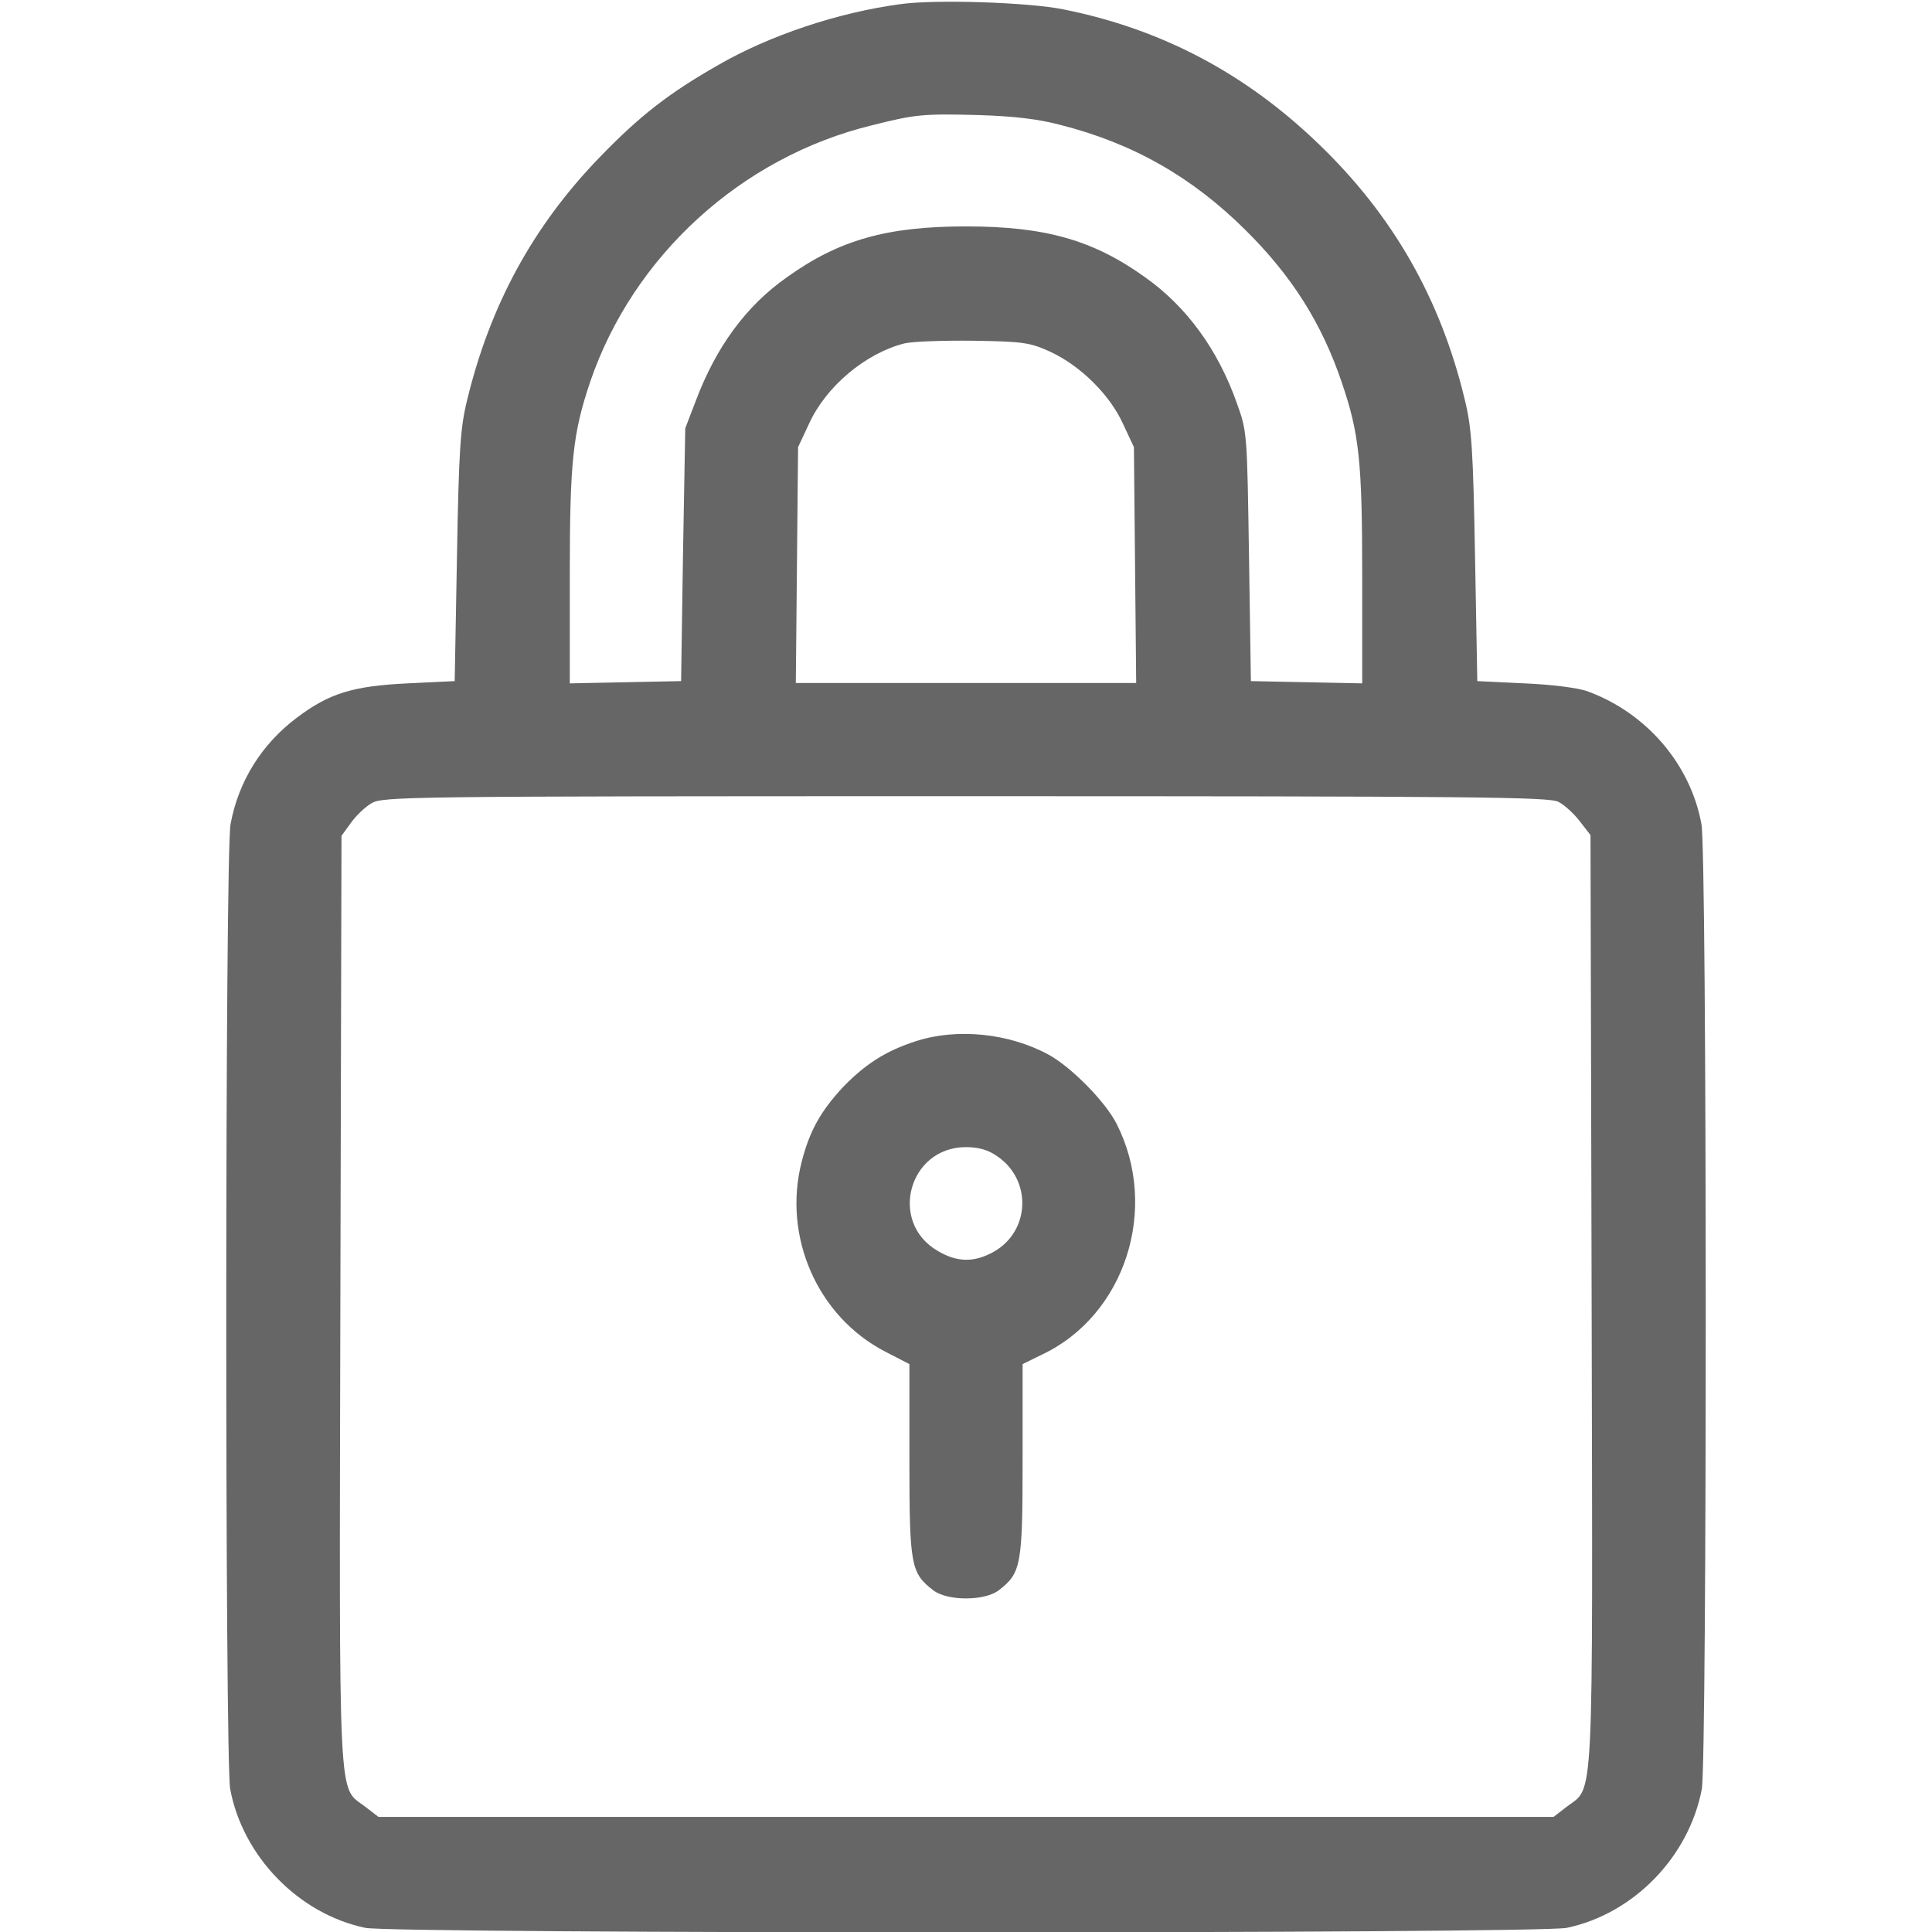
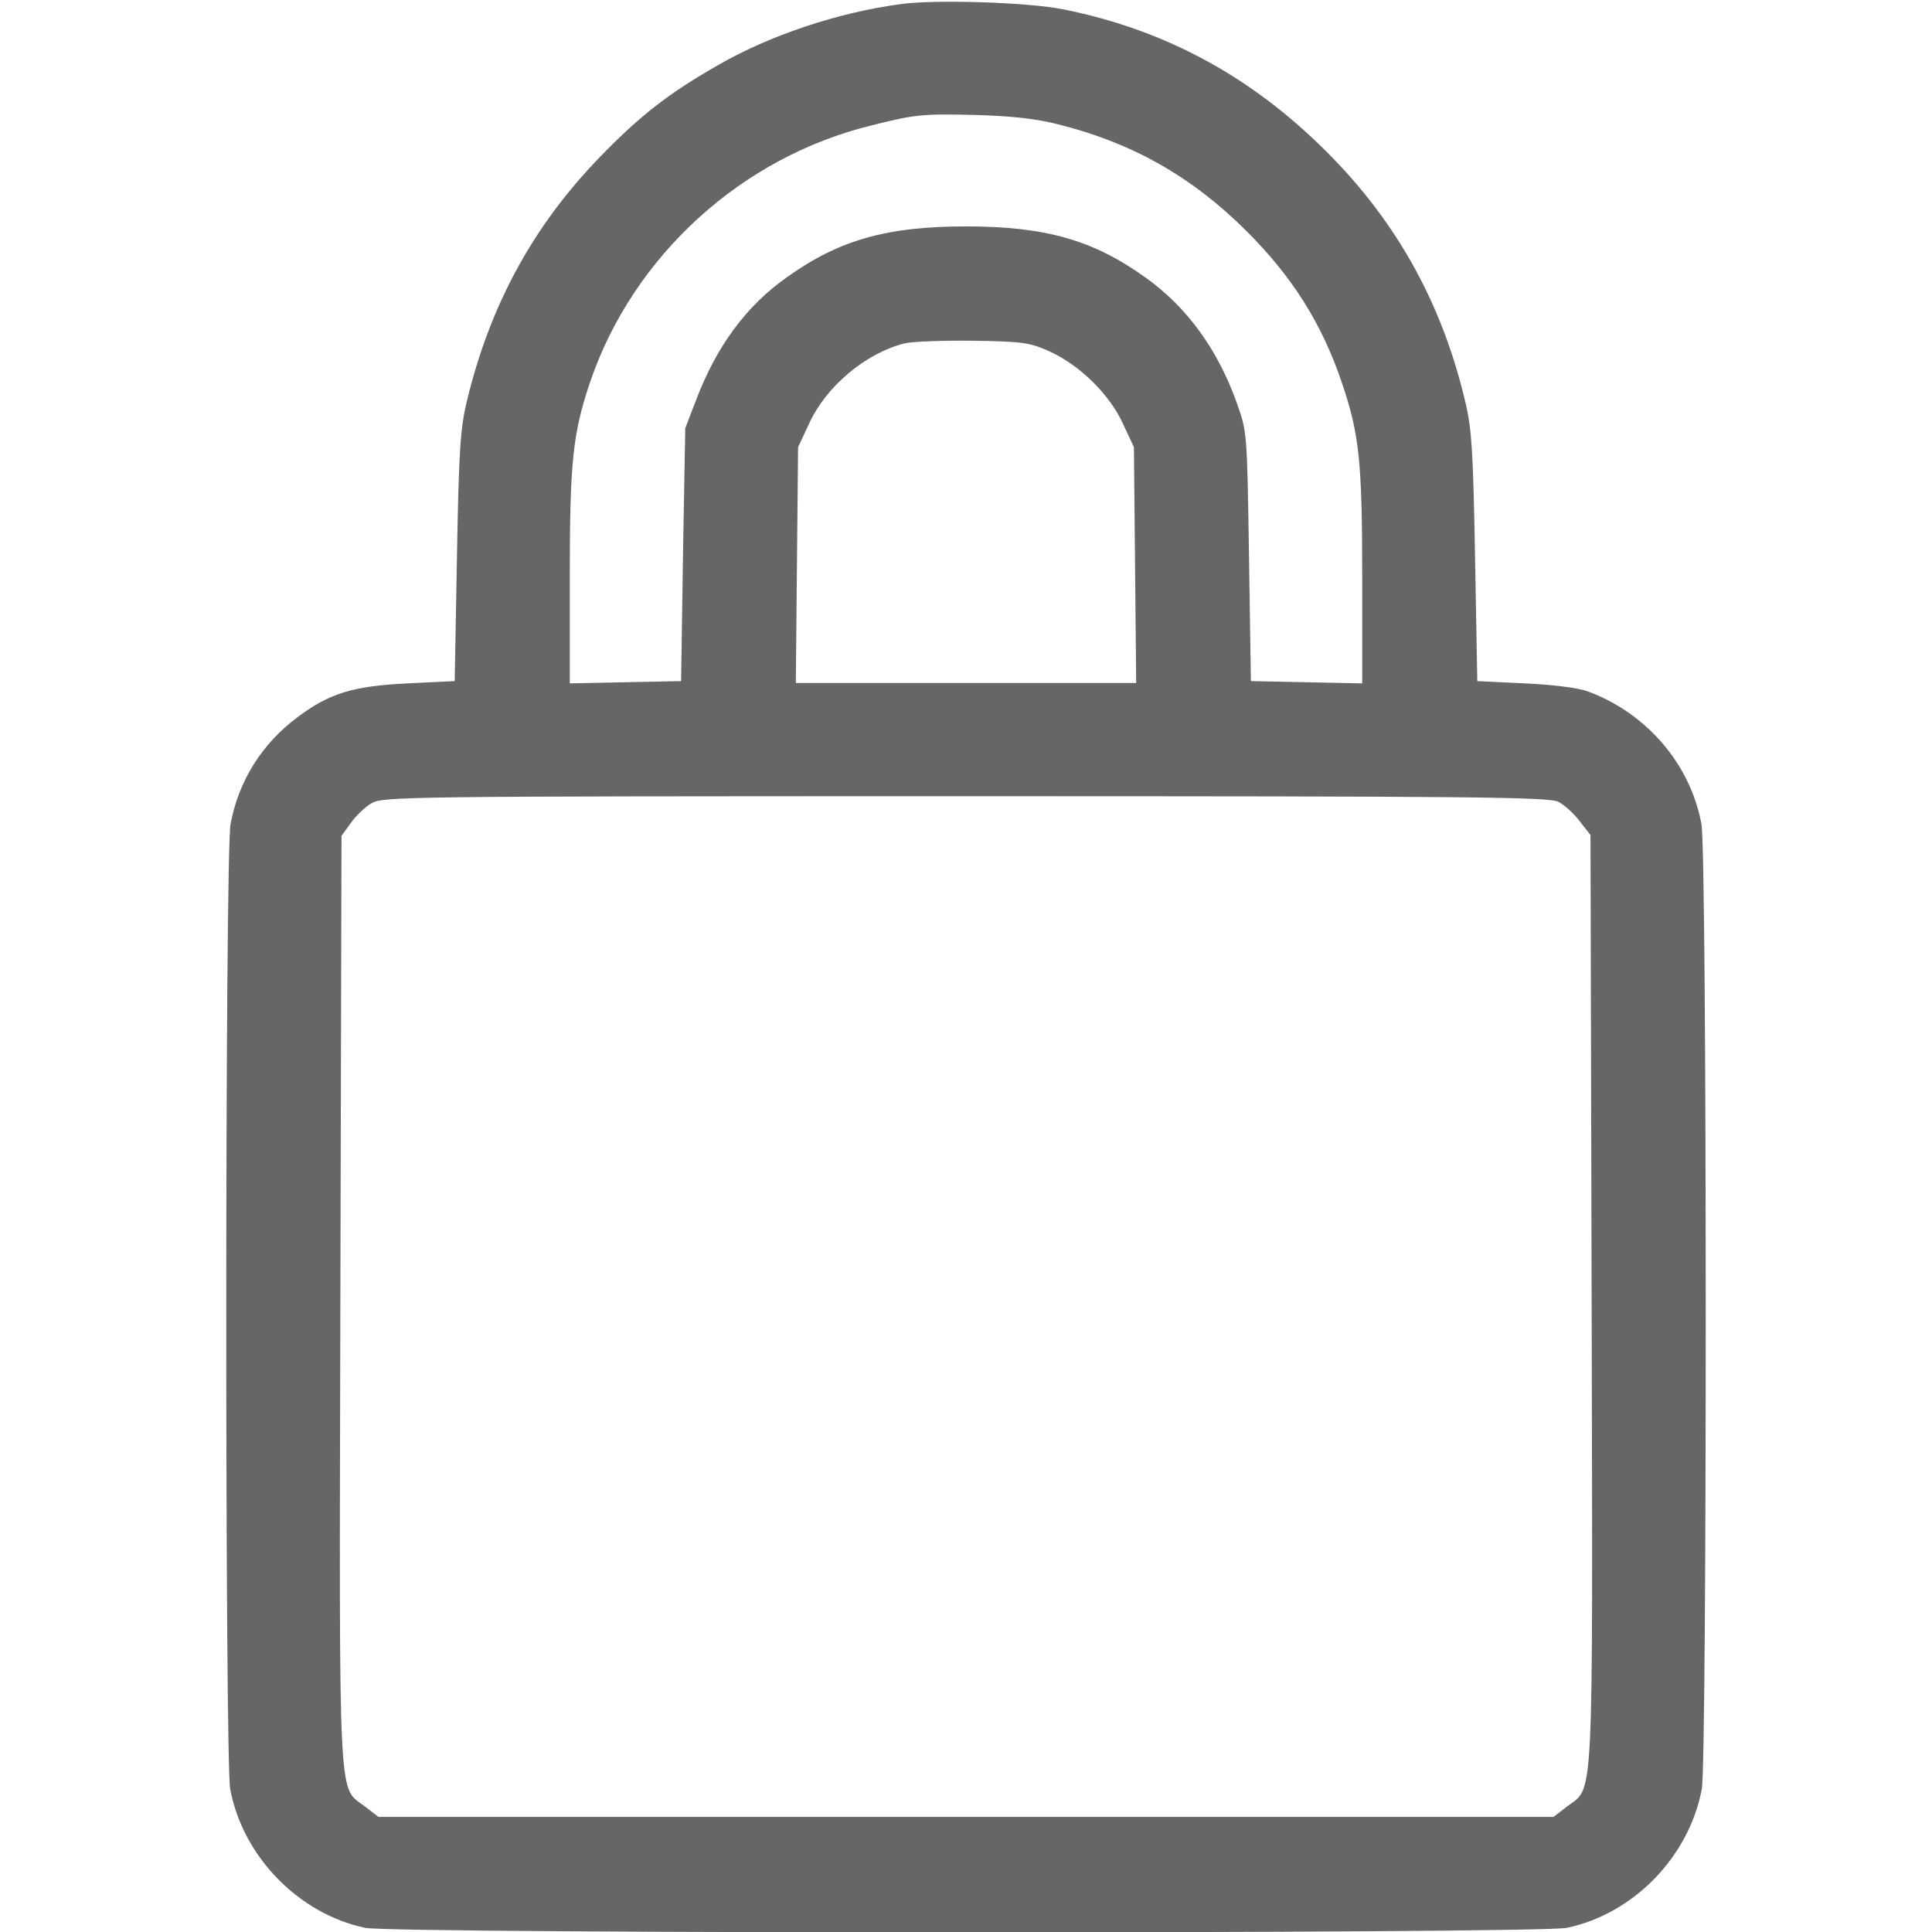
<svg xmlns="http://www.w3.org/2000/svg" version="1.0" width="512pt" height="512pt" viewBox="0 0 512 512" preserveAspectRatio="xMidYMid meet">
  <g transform="translate(0,512) scale(0.1,-0.1)" fill="#666" stroke="none">
    <path d="M2386 5109 c-165 -22 -347 -83 -482 -161 -130 -74 -208 -134 -316 -246 -175 -181 -289 -390 -350 -642 -18 -73 -22 -130 -27 -415 l-6 -330 -125 -6 c-144 -7 -207 -26 -292 -90 -94 -70 -156 -169 -177 -283 -15 -79 -15 -2479 -1 -2557 33 -178 181 -331 358 -368 74 -16 3109 -16 3184 0 177 37 324 188 358 368 14 76 14 2477 -1 2557 -29 159 -146 295 -302 352 -24 9 -95 18 -167 21 l-125 6 -6 330 c-5 284 -9 342 -27 415 -64 268 -191 490 -388 679 -194 187 -416 304 -675 356 -93 19 -341 27 -433 14z m424 -320 c193 -49 349 -138 491 -279 123 -122 202 -247 255 -404 46 -135 54 -208 54 -512 l0 -285 -147 3 -148 3 -5 330 c-5 327 -5 331 -32 406 -50 142 -133 256 -243 334 -138 99 -265 135 -475 135 -210 0 -337 -36 -475 -135 -108 -76 -187 -184 -241 -327 l-28 -73 -6 -335 -5 -335 -147 -3 -148 -3 0 285 c0 304 8 377 54 514 114 334 401 596 747 680 115 29 135 31 284 27 91 -3 155 -10 215 -26z m-27 -601 c80 -37 158 -114 193 -191 l29 -62 3 -312 3 -313 -451 0 -451 0 3 313 3 312 29 62 c45 99 150 187 253 213 21 5 103 8 183 7 133 -2 150 -5 203 -29z m1347 -1193 c16 -8 42 -32 57 -52 l28 -36 3 -1231 c3 -1373 7 -1288 -66 -1344 l-35 -27 -1557 0 -1557 0 -35 27 c-73 56 -69 -29 -66 1343 l3 1230 24 33 c13 19 38 43 55 53 30 18 76 19 1574 19 1352 0 1547 -2 1572 -15z" />
-     <path d="M2428 2361 c-81 -26 -135 -61 -195 -123 -58 -63 -87 -114 -108 -195 -52 -199 41 -412 221 -505 l64 -33 0 -255 c0 -280 4 -299 64 -345 38 -28 134 -28 172 0 60 46 64 65 64 345 l0 255 51 25 c221 104 312 388 198 612 -30 59 -120 150 -180 183 -105 57 -242 71 -351 36z m213 -304 c94 -62 90 -199 -7 -254 -51 -29 -97 -29 -149 2 -131 76 -77 275 75 275 32 0 58 -7 81 -23z" />
  </g>
</svg>